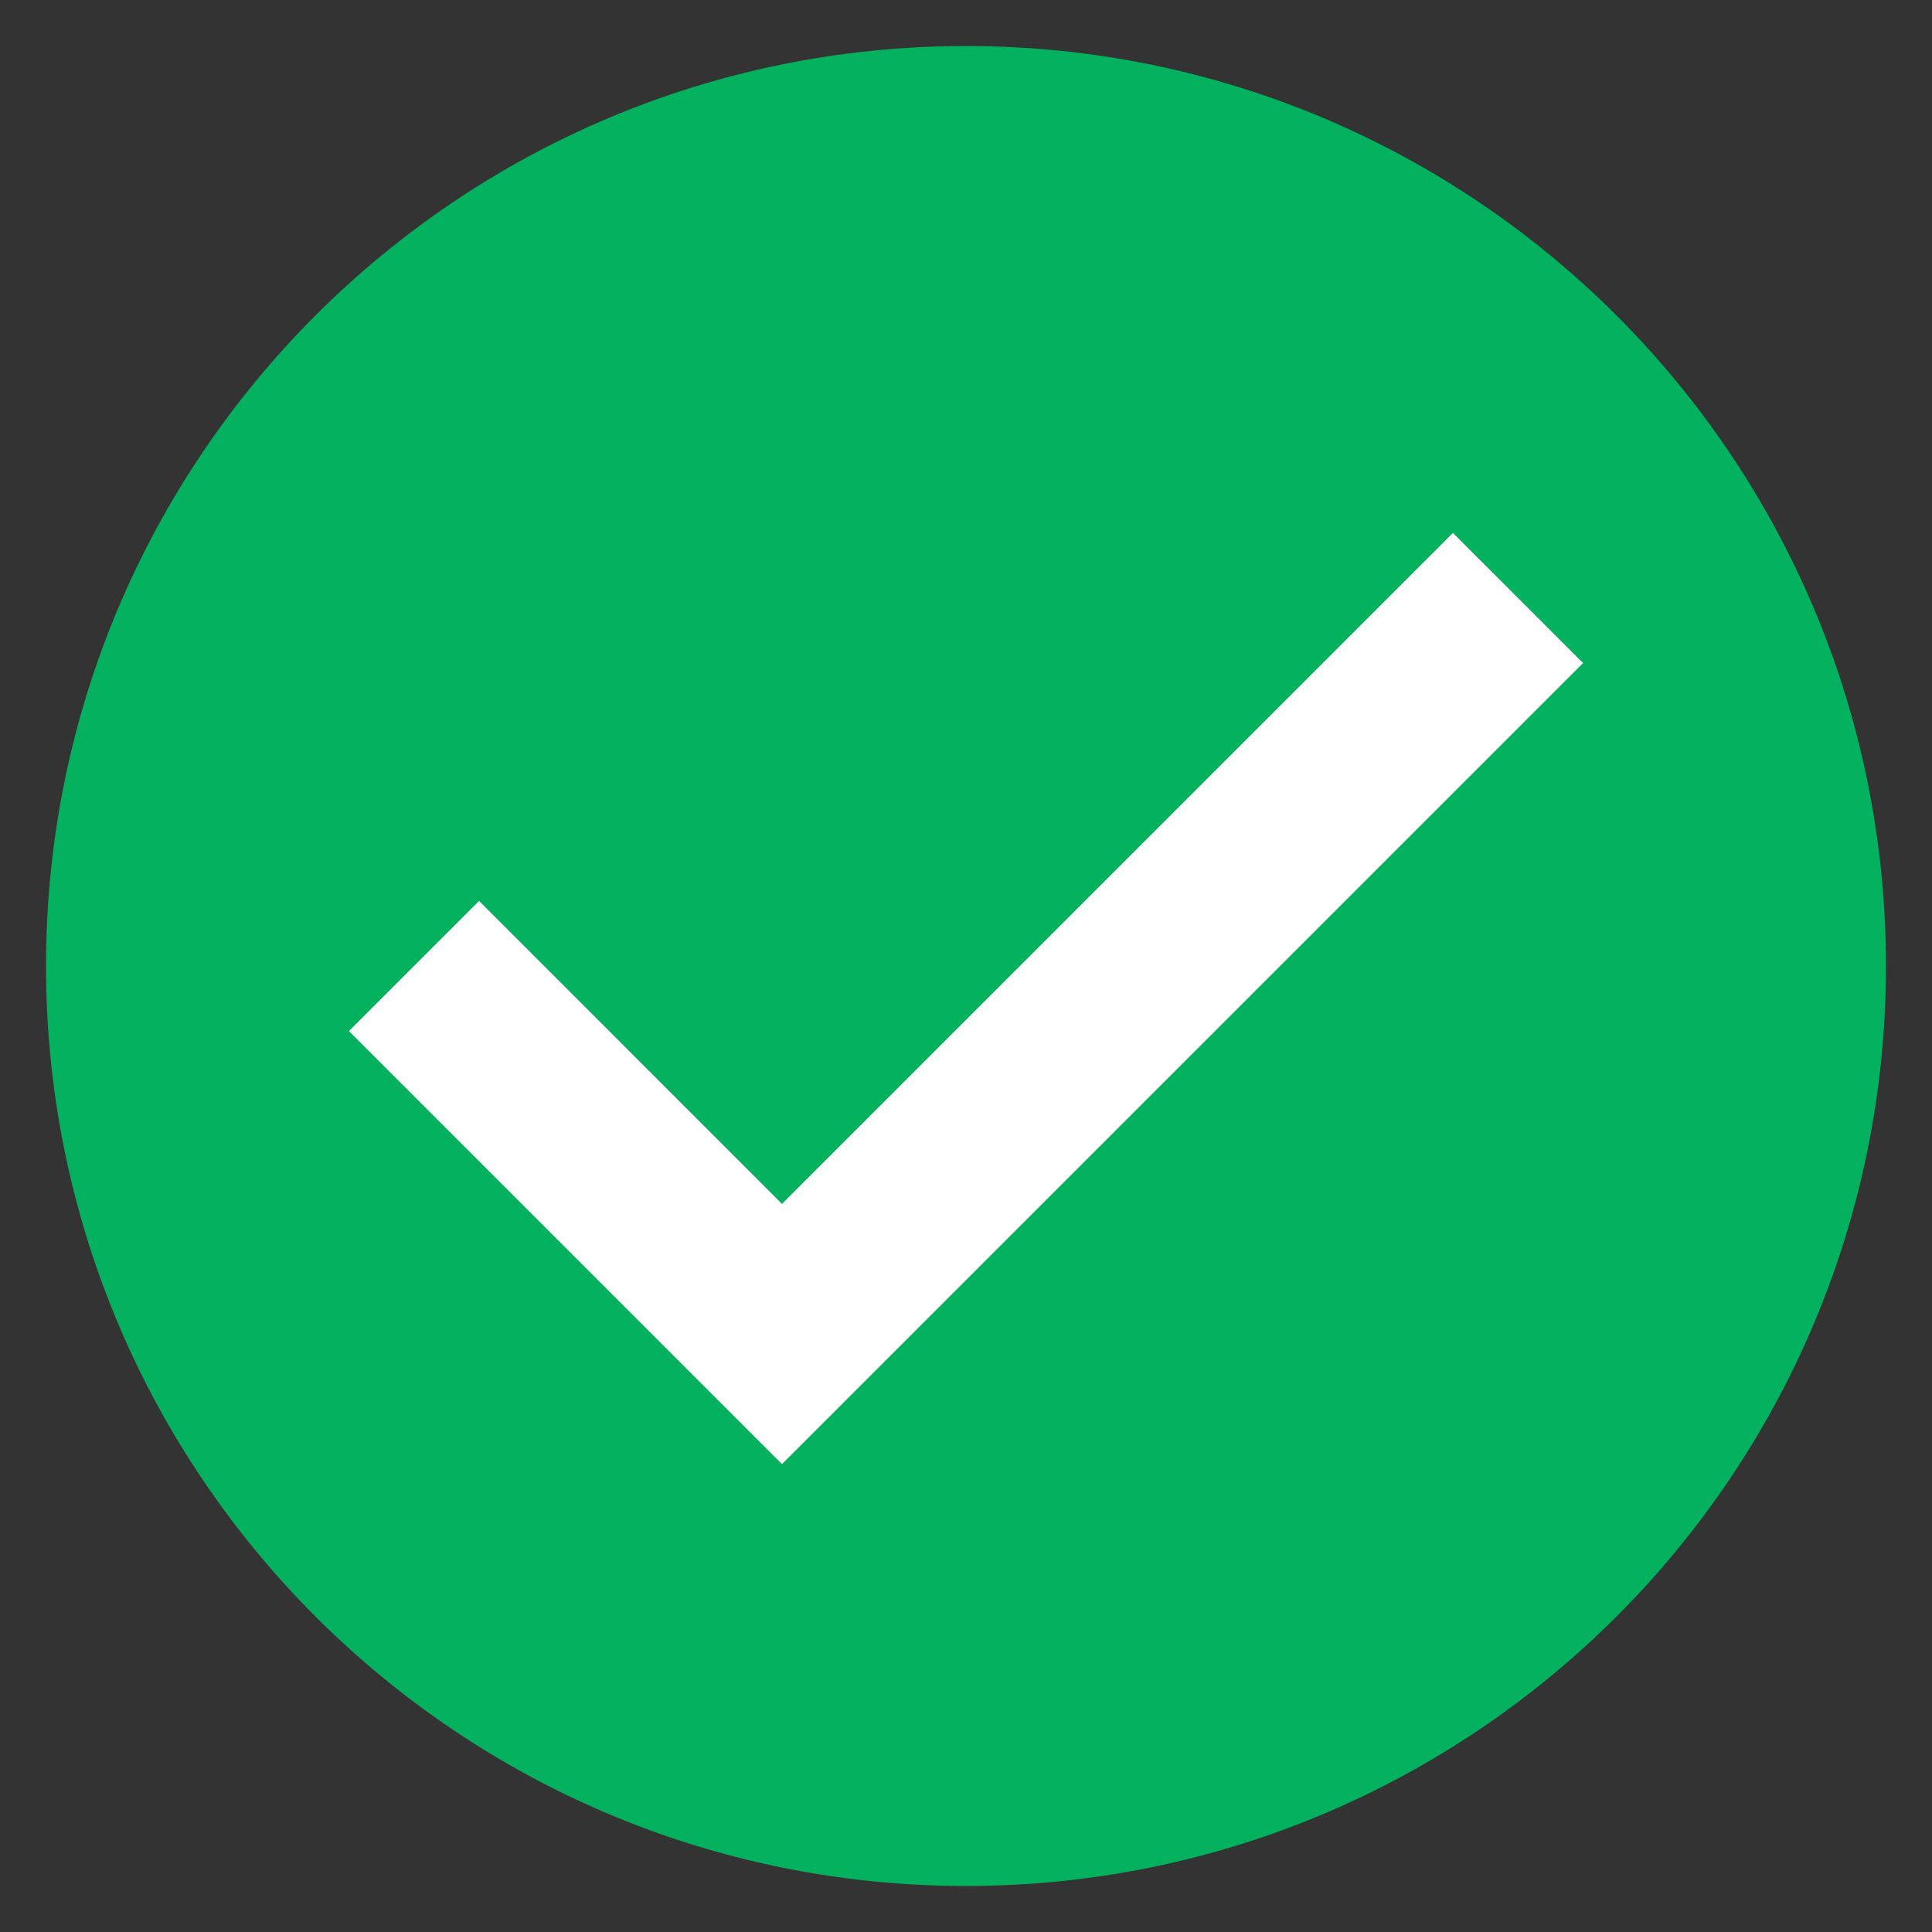
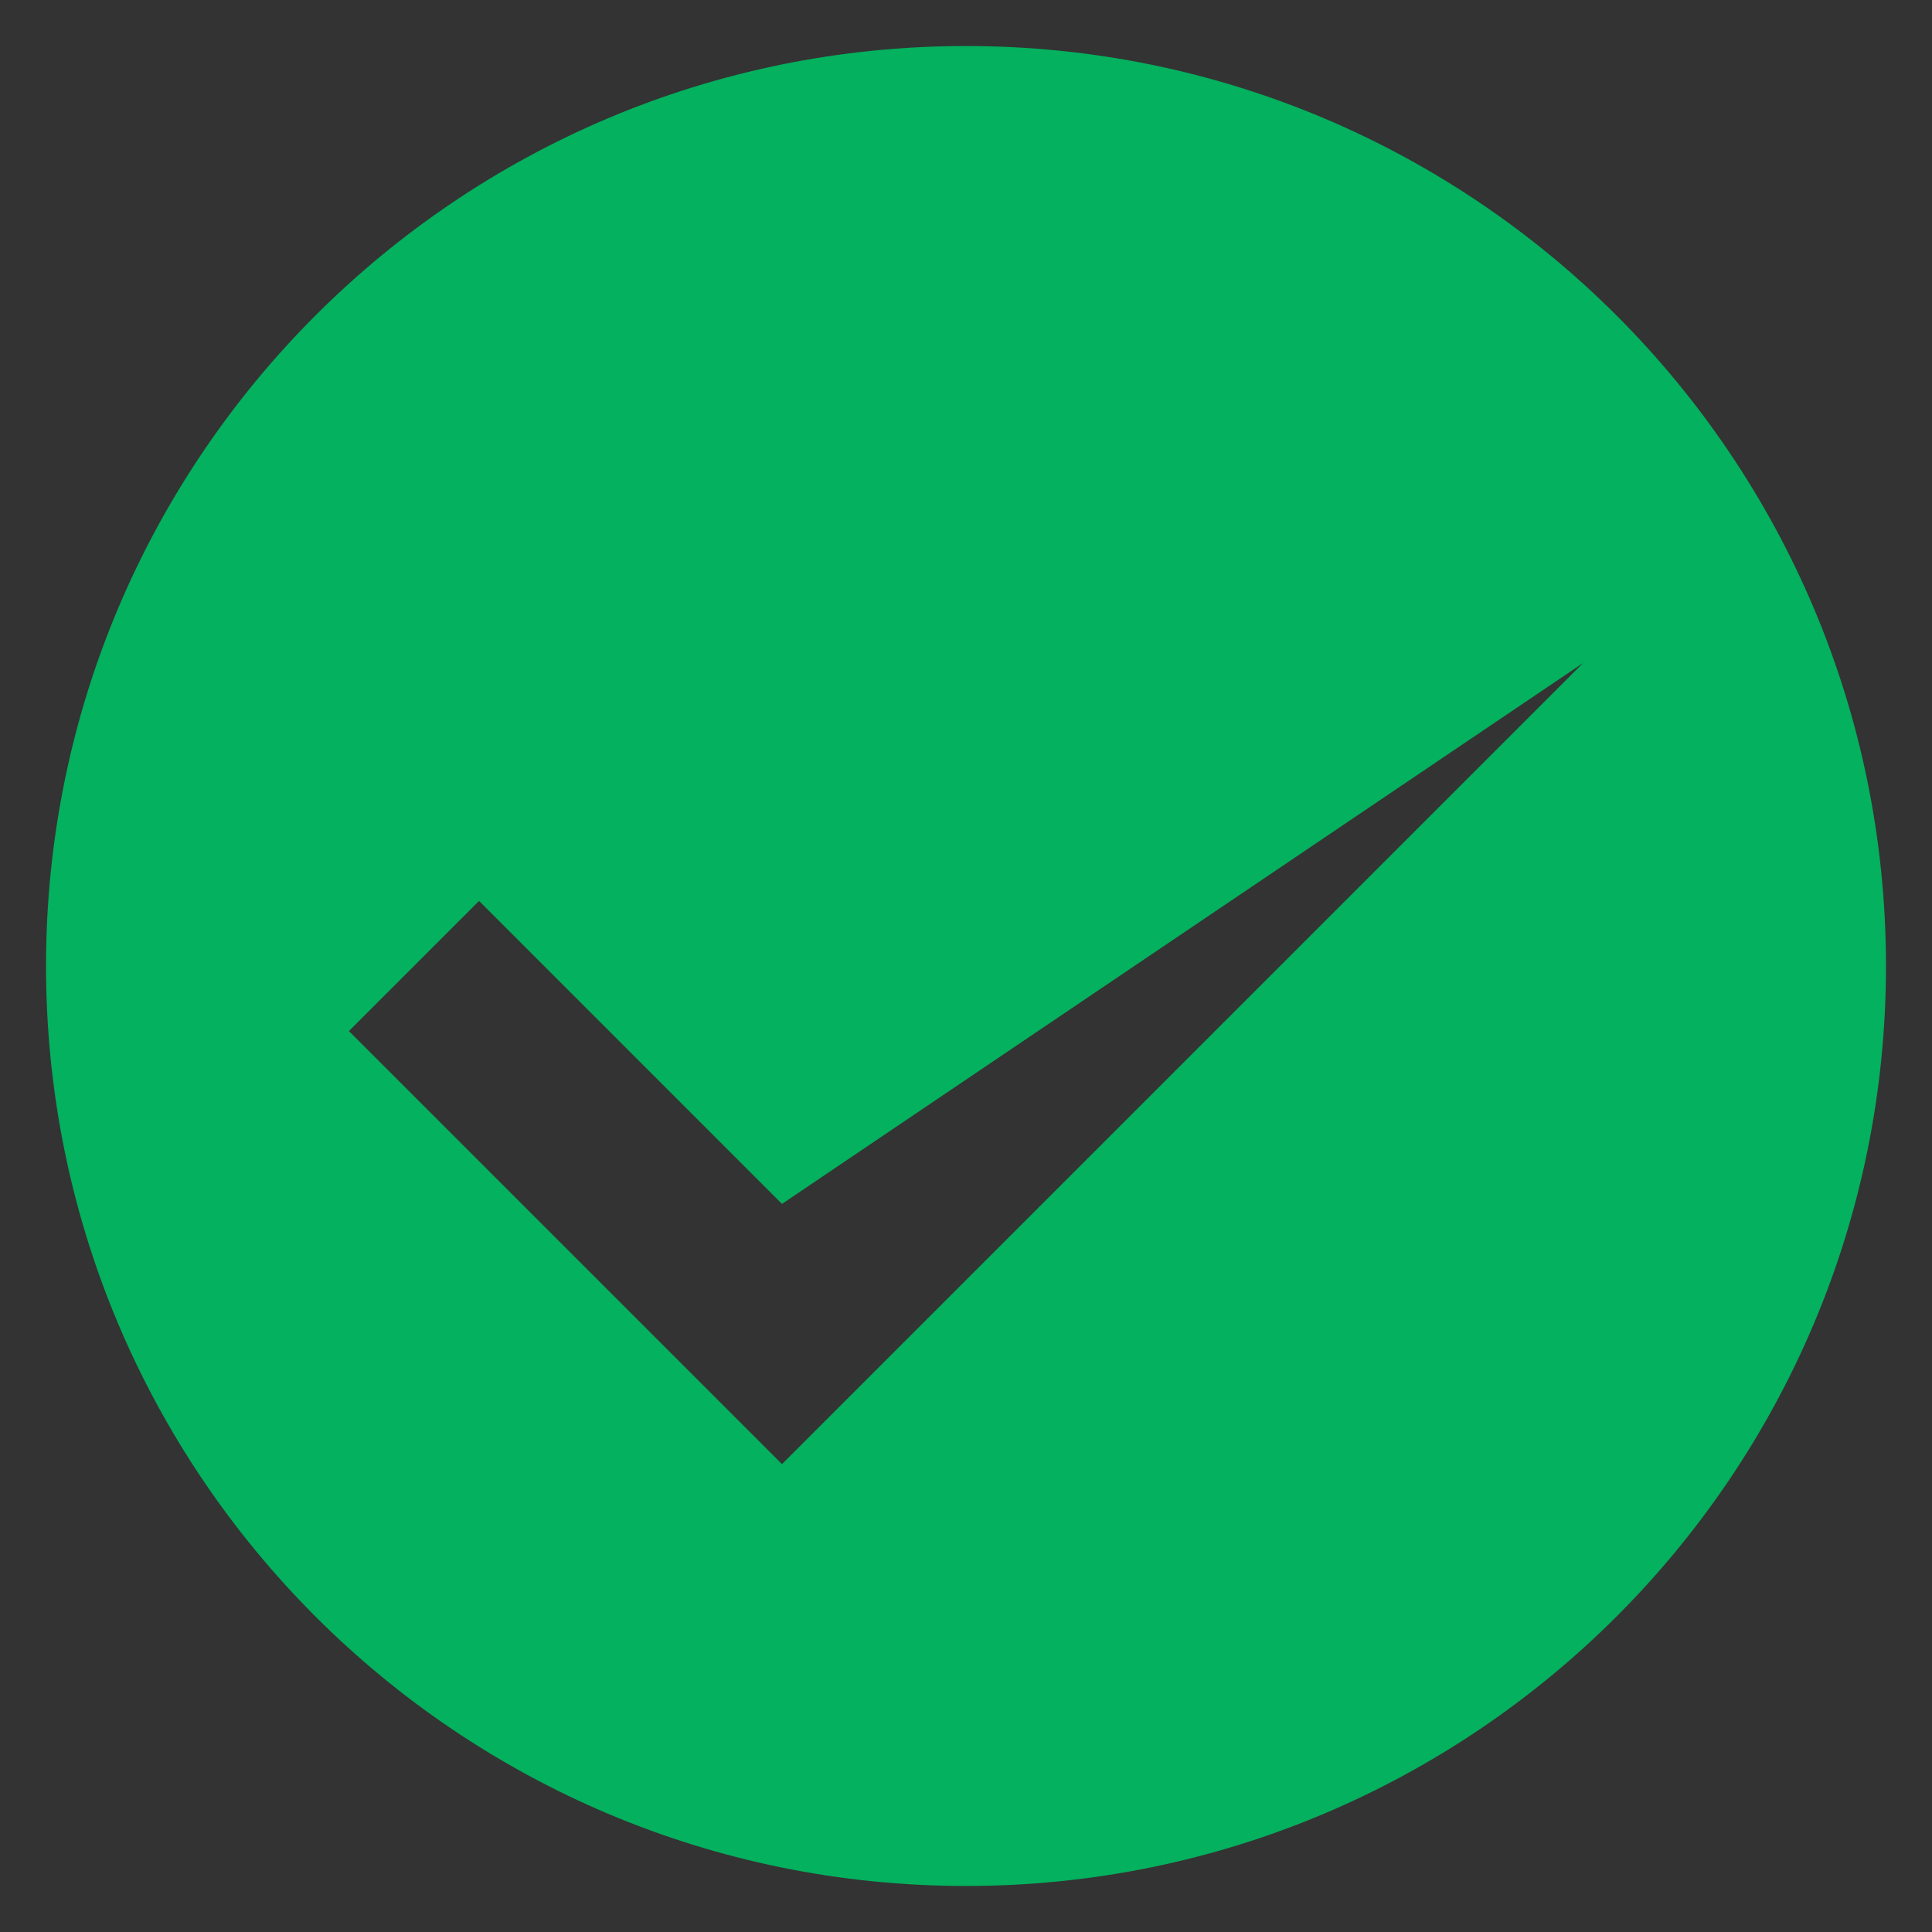
<svg xmlns="http://www.w3.org/2000/svg" width="28" height="28" viewBox="0 0 28 28" fill="none">
  <rect x="0" y="0" width="28" height="28" fill="#333333" stroke="none" />
-   <circle cx="14" cy="14" r="12" fill="#FFFFFF" />
-   <path d="M14 0.667C6.636 0.667 0.667 6.636 0.667 14C0.667 21.364 6.636 27.333 14 27.333C21.364 27.333 27.333 21.364 27.333 14C27.333 6.636 21.364 0.667 14 0.667ZM11.333 21.219L5.057 14.943L6.943 13.057L11.333 17.448L21.057 7.724L22.943 9.609L11.333 21.219Z" fill="#03B15E" />
+   <path d="M14 0.667C6.636 0.667 0.667 6.636 0.667 14C0.667 21.364 6.636 27.333 14 27.333C21.364 27.333 27.333 21.364 27.333 14C27.333 6.636 21.364 0.667 14 0.667ZM11.333 21.219L5.057 14.943L6.943 13.057L11.333 17.448L22.943 9.609L11.333 21.219Z" fill="#03B15E" />
</svg>